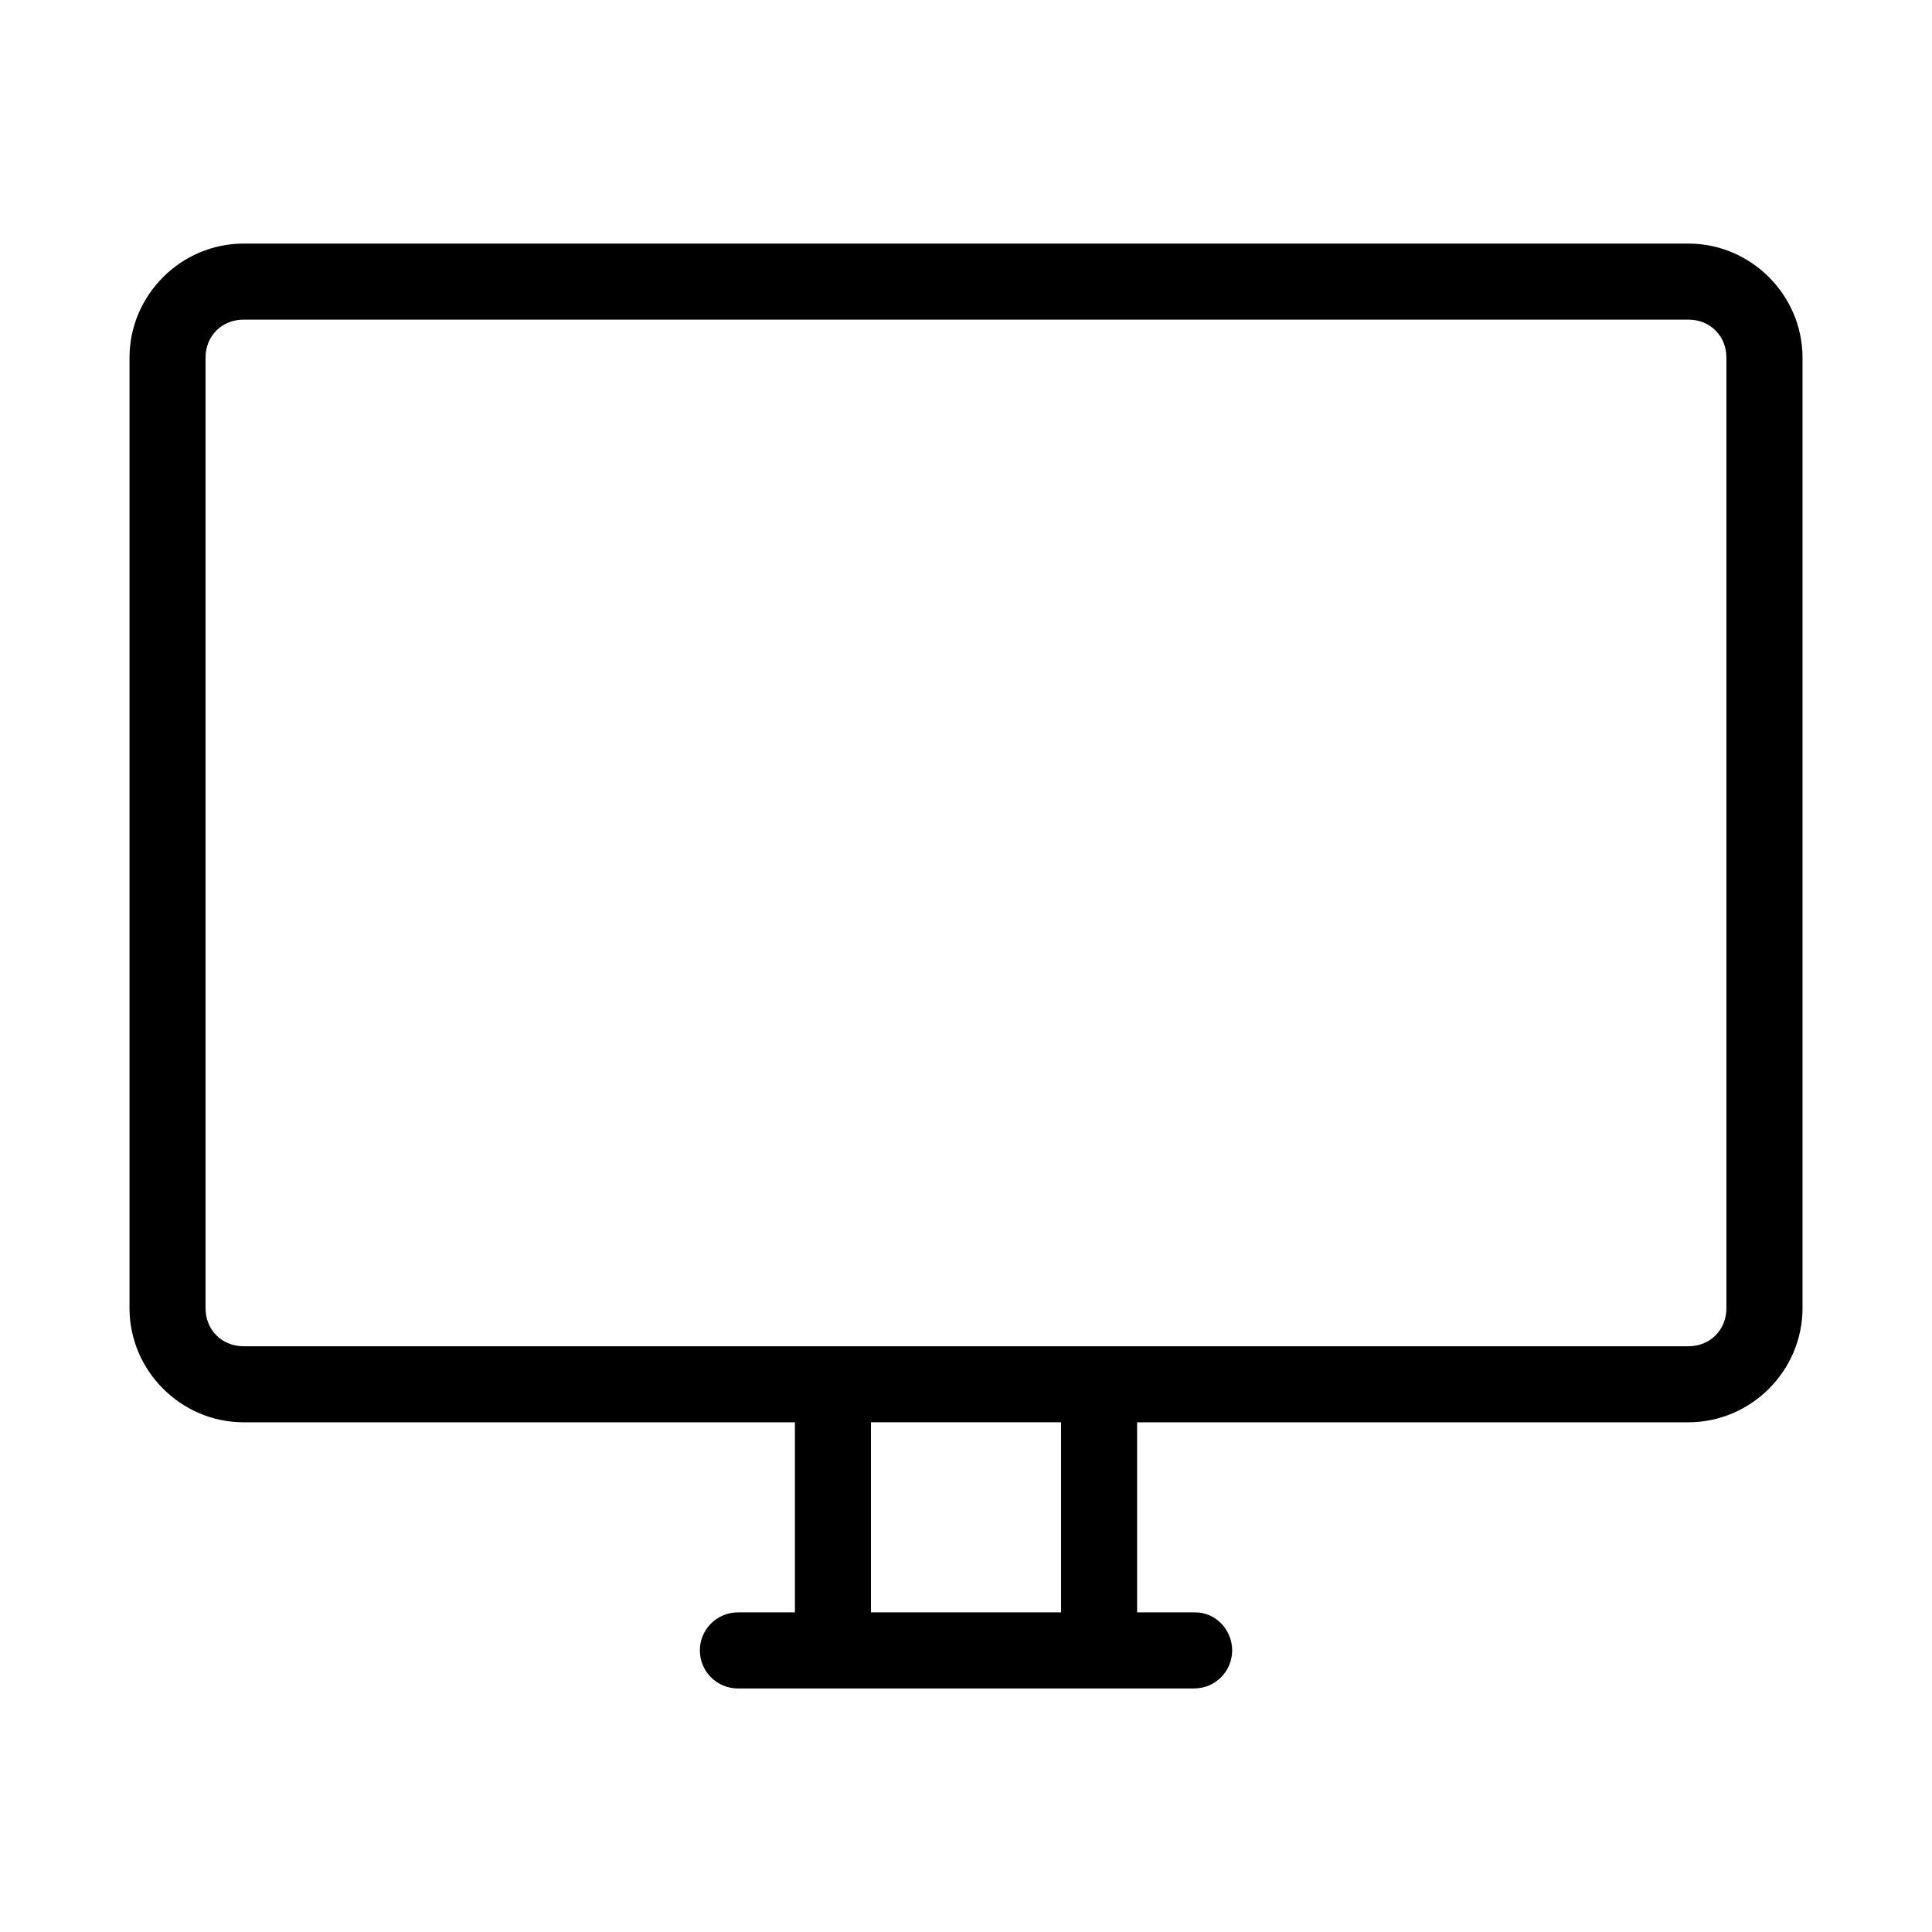
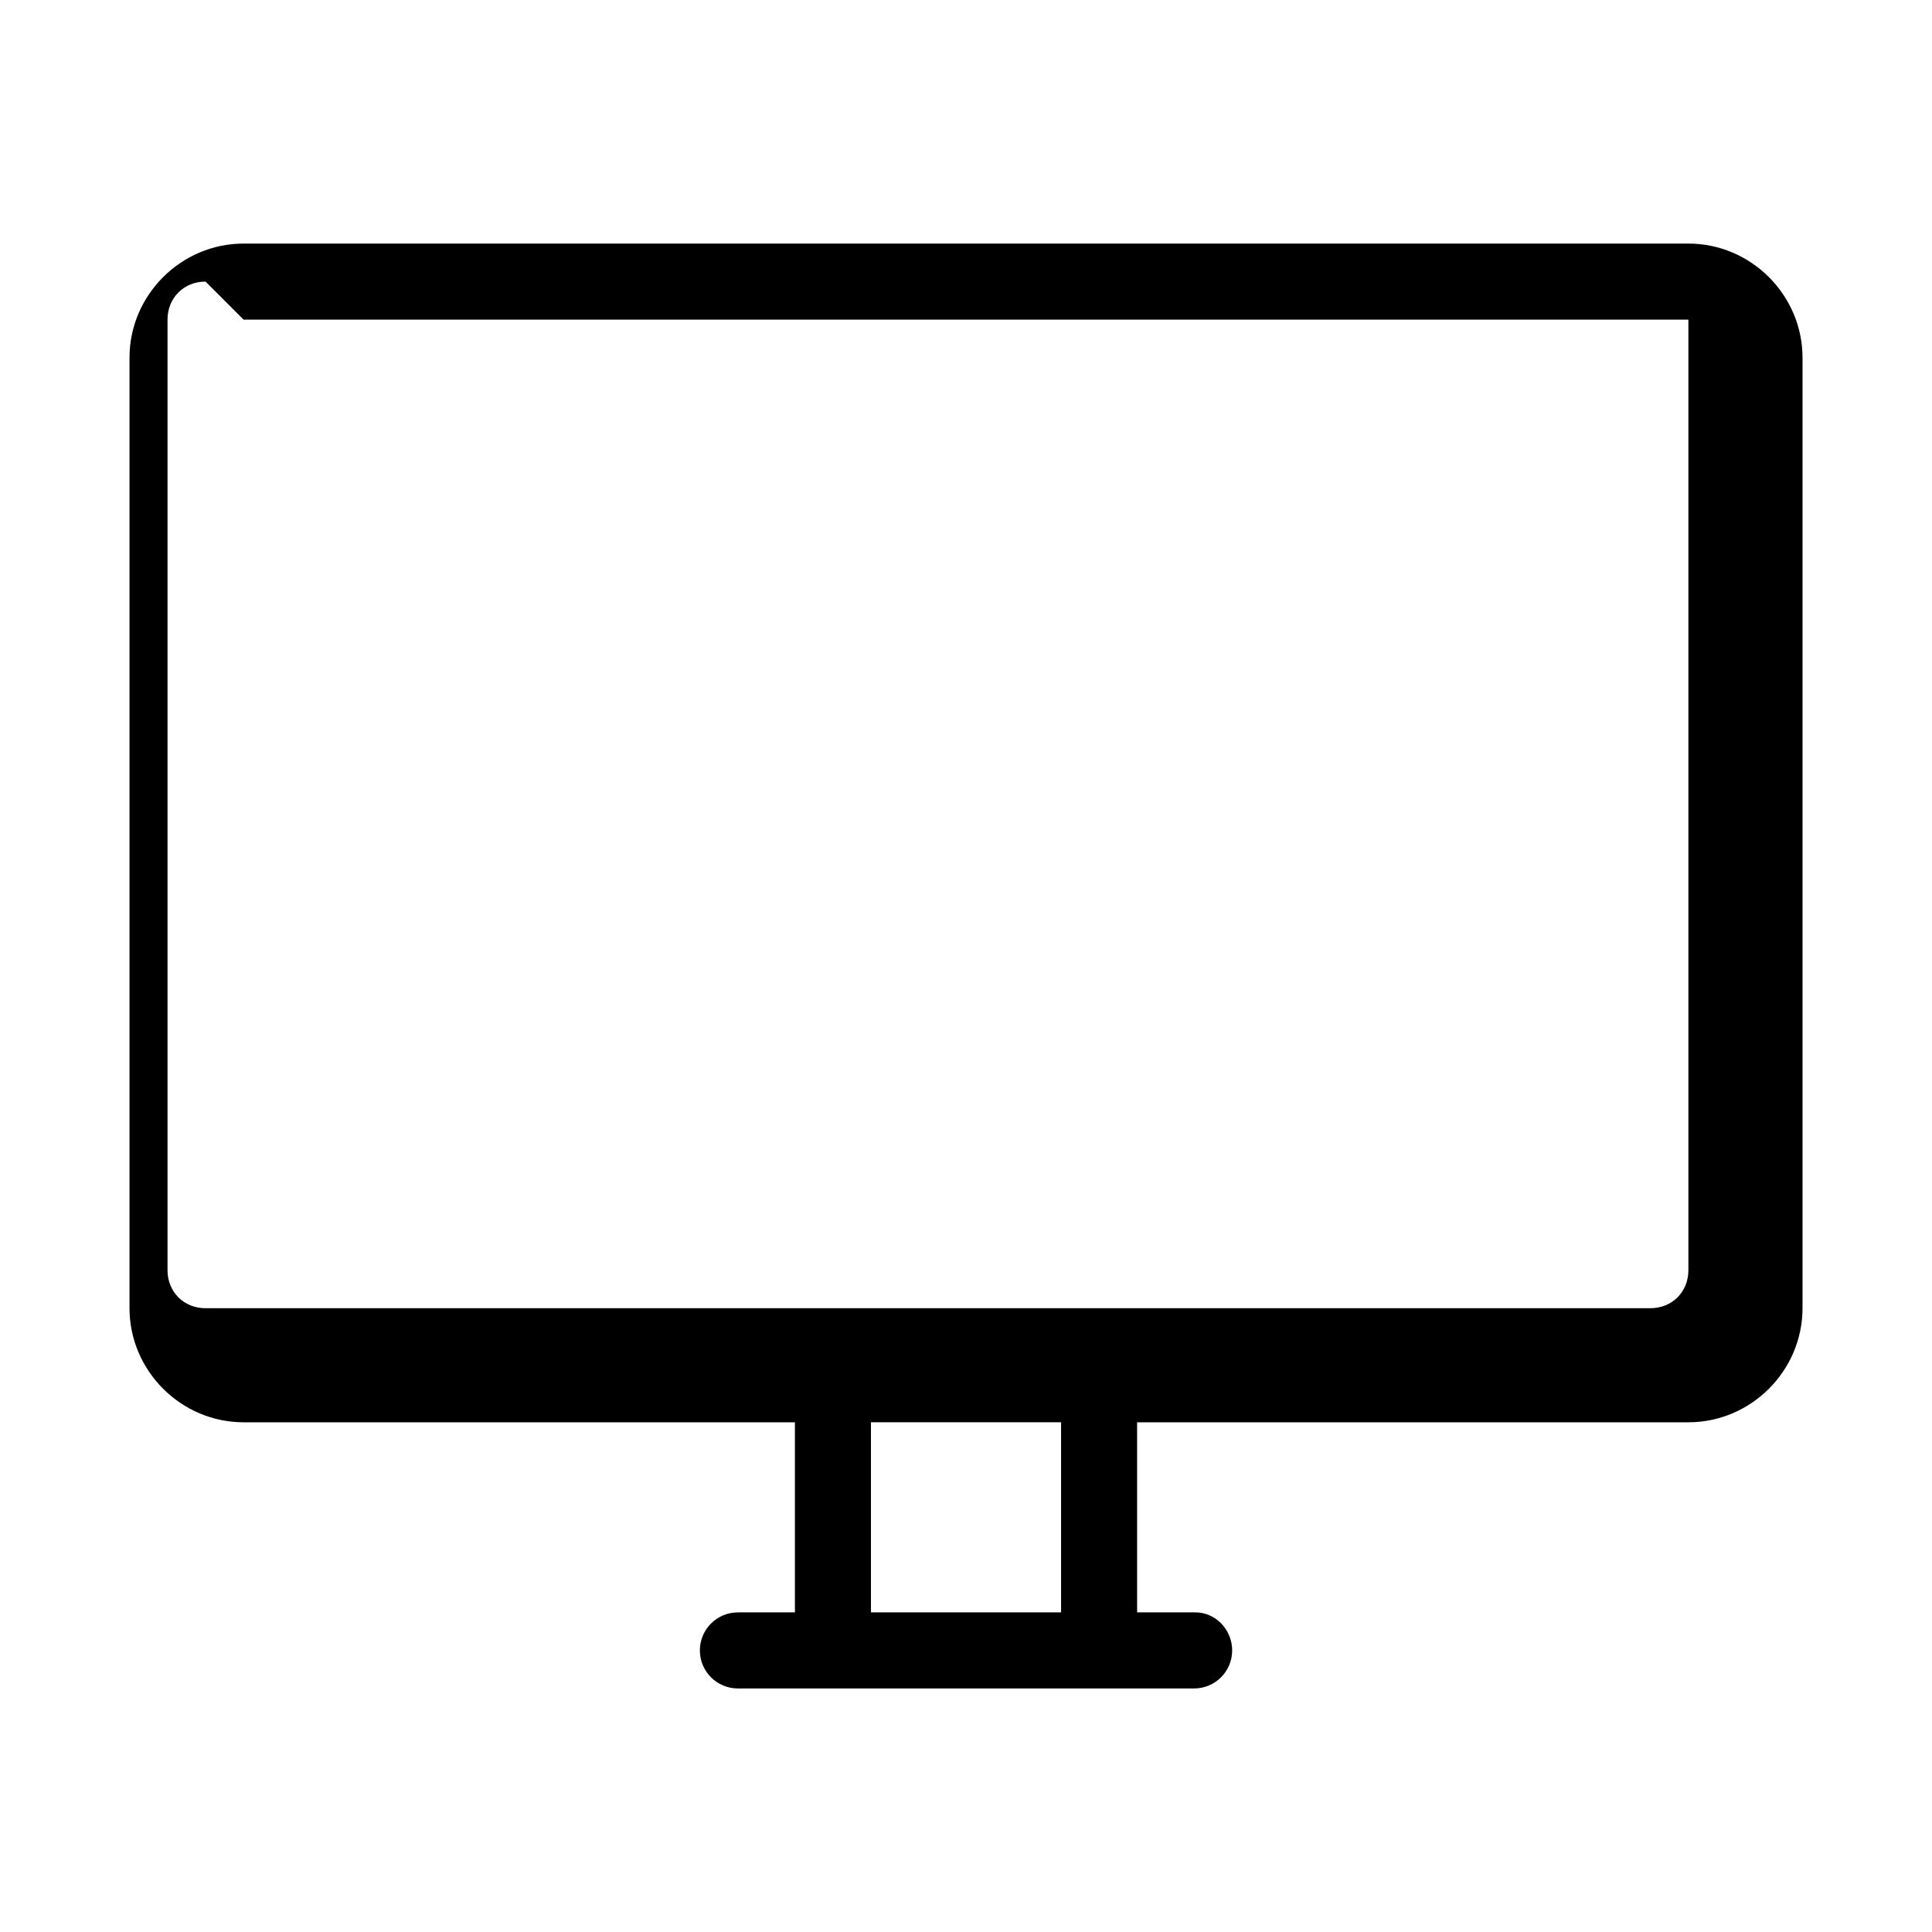
<svg xmlns="http://www.w3.org/2000/svg" fill="#000000" width="800px" height="800px" version="1.1" viewBox="144 144 512 512">
-   <path d="m208.55 208.55c-16.574 0-30.23 13.656-30.23 30.23v251.91c0 16.574 13.656 30.23 30.23 30.23h146.11v50.379h-15.113c-5.566 0-10.078 4.512-10.078 10.078s4.512 10.078 10.078 10.078h120.91c5.566 0 10.078-4.512 10.078-10.078s-4.516-10.266-10.078-10.078h-15.113v-50.379h146.11c16.574 0 30.23-13.656 30.23-30.23v-251.91c0-16.574-13.656-30.23-30.23-30.23zm0 20.152h382.89c5.758 0 10.078 4.32 10.078 10.078v251.91c0 5.758-4.32 10.078-10.078 10.078h-382.89c-5.758 0-10.078-4.32-10.078-10.078v-251.91c0-5.758 4.32-10.078 10.078-10.078zm166.26 292.21h50.383v50.379h-50.383z" />
+   <path d="m208.55 208.55c-16.574 0-30.23 13.656-30.23 30.23v251.91c0 16.574 13.656 30.23 30.23 30.23h146.11v50.379h-15.113c-5.566 0-10.078 4.512-10.078 10.078s4.512 10.078 10.078 10.078h120.91c5.566 0 10.078-4.512 10.078-10.078s-4.516-10.266-10.078-10.078h-15.113v-50.379h146.11c16.574 0 30.23-13.656 30.23-30.23v-251.91c0-16.574-13.656-30.23-30.23-30.23zm0 20.152h382.89v251.91c0 5.758-4.32 10.078-10.078 10.078h-382.89c-5.758 0-10.078-4.32-10.078-10.078v-251.91c0-5.758 4.32-10.078 10.078-10.078zm166.26 292.21h50.383v50.379h-50.383z" />
</svg>